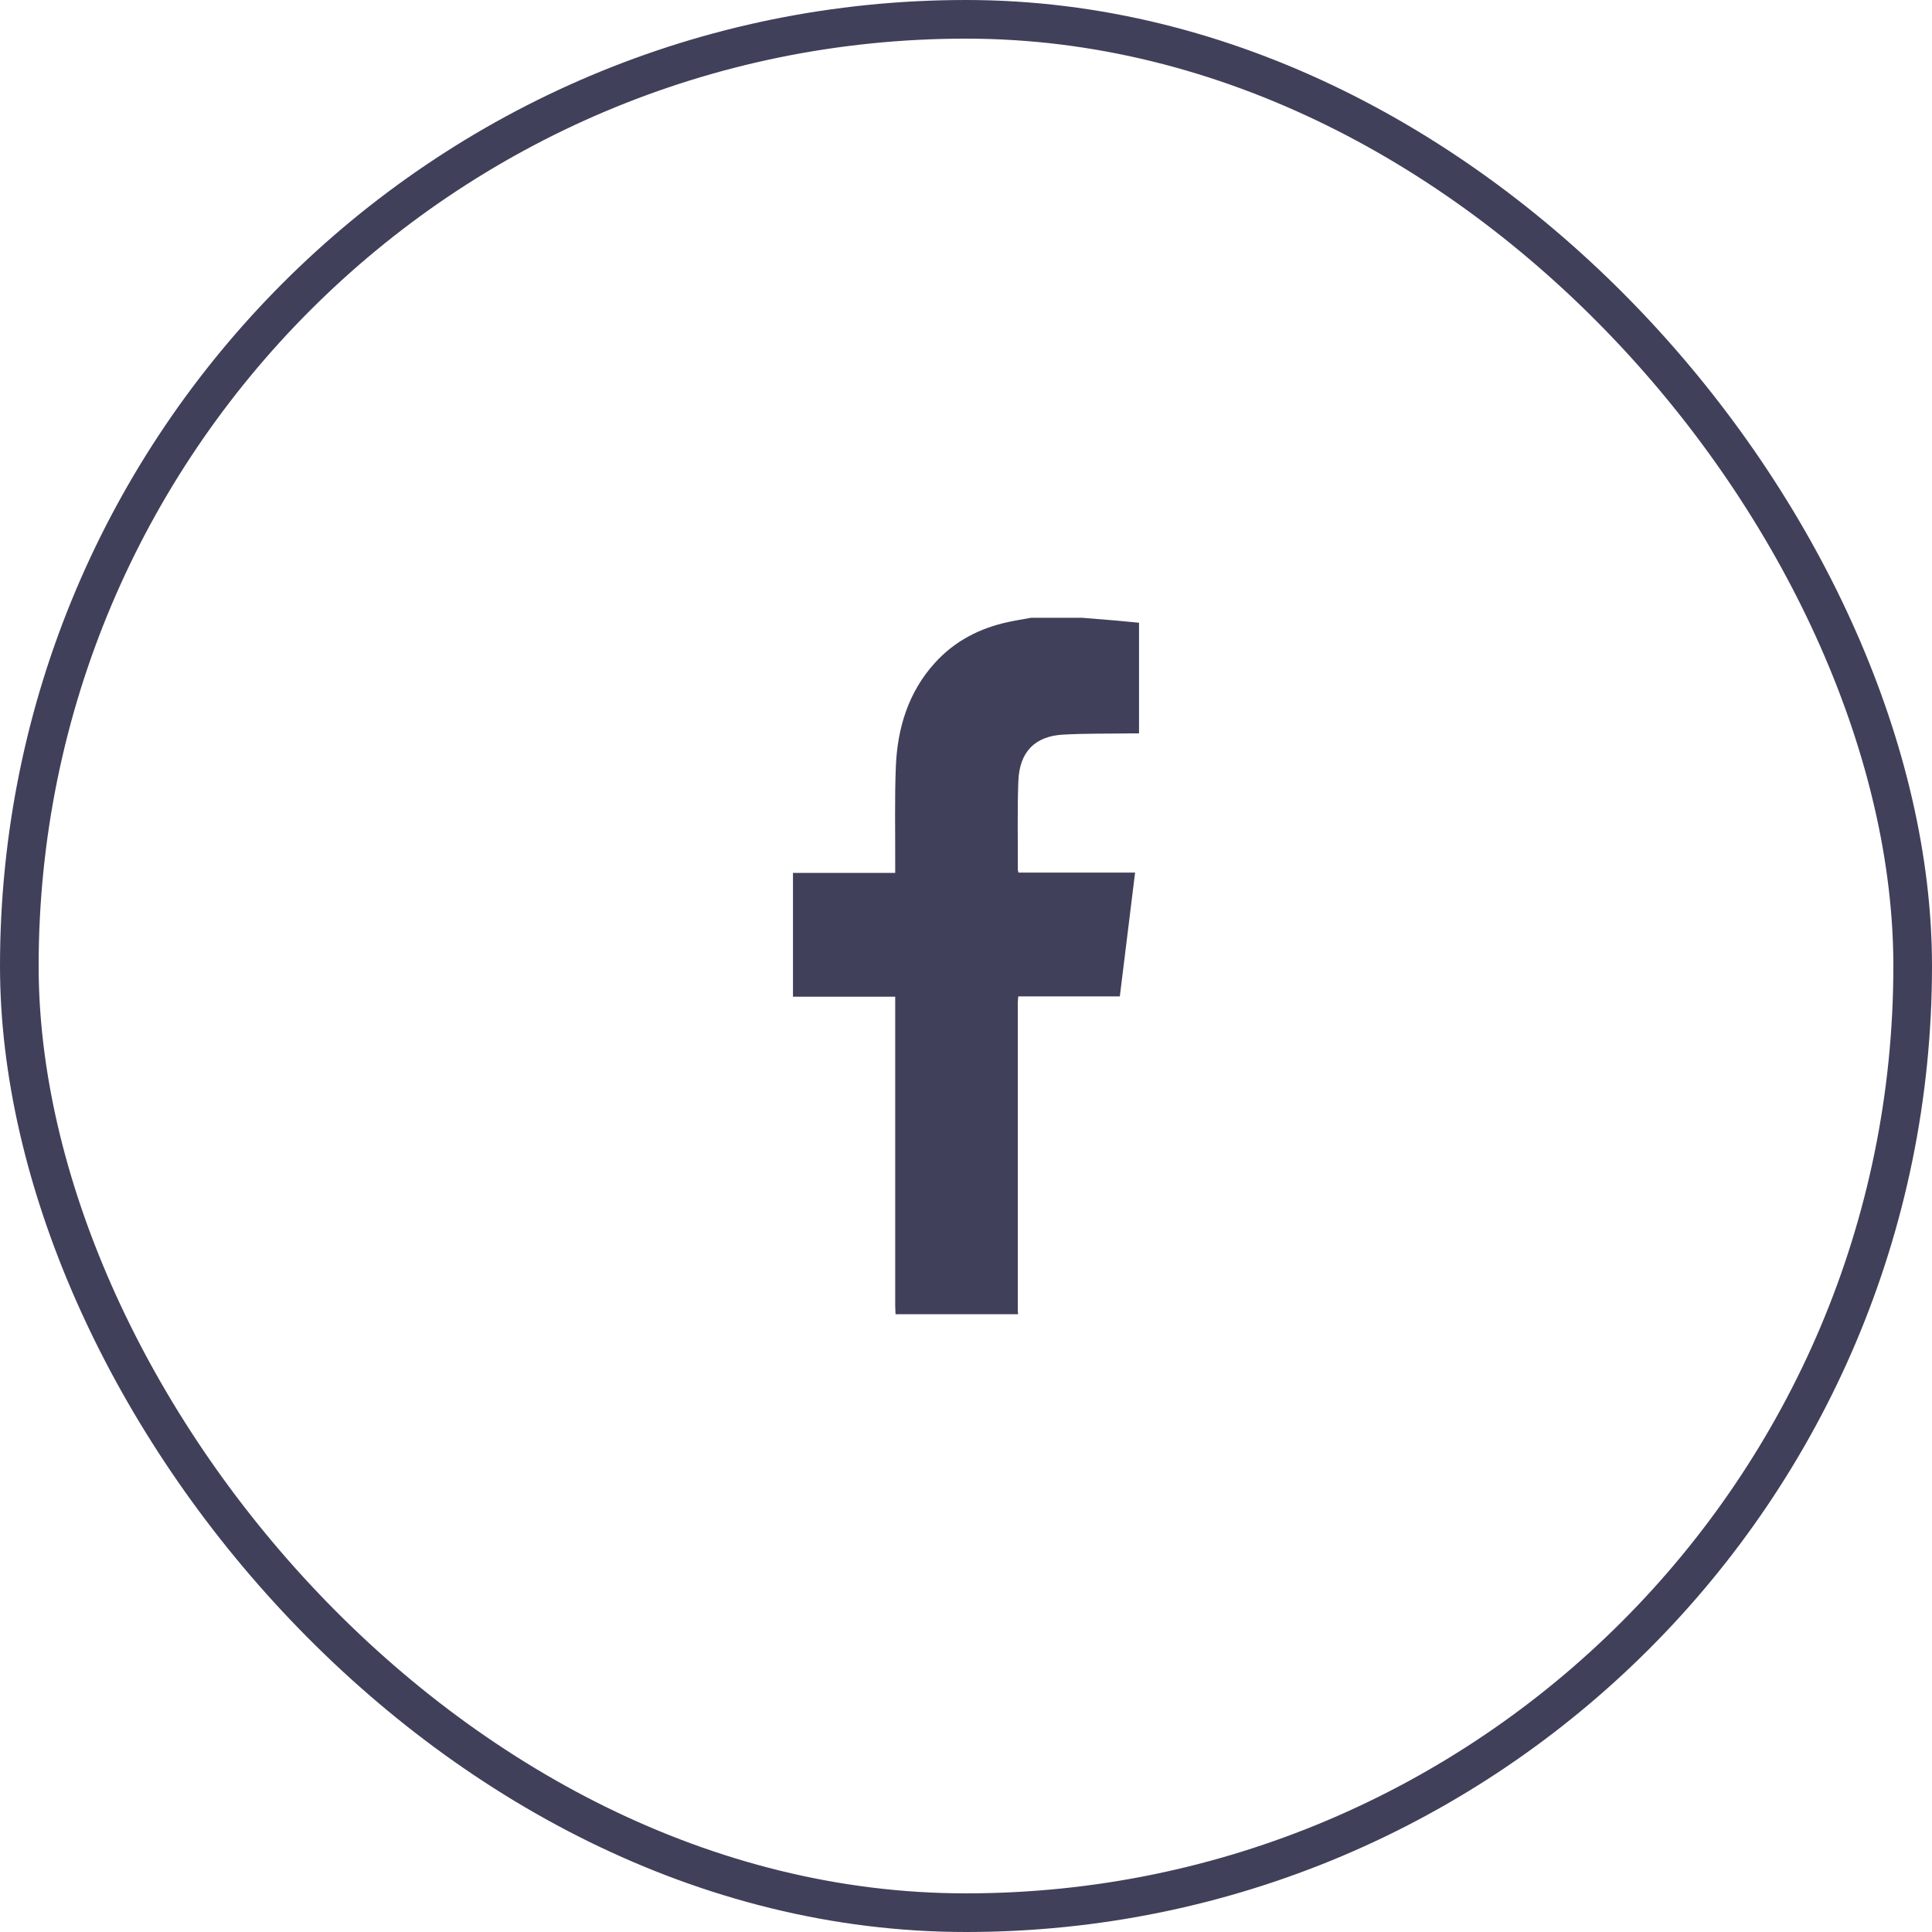
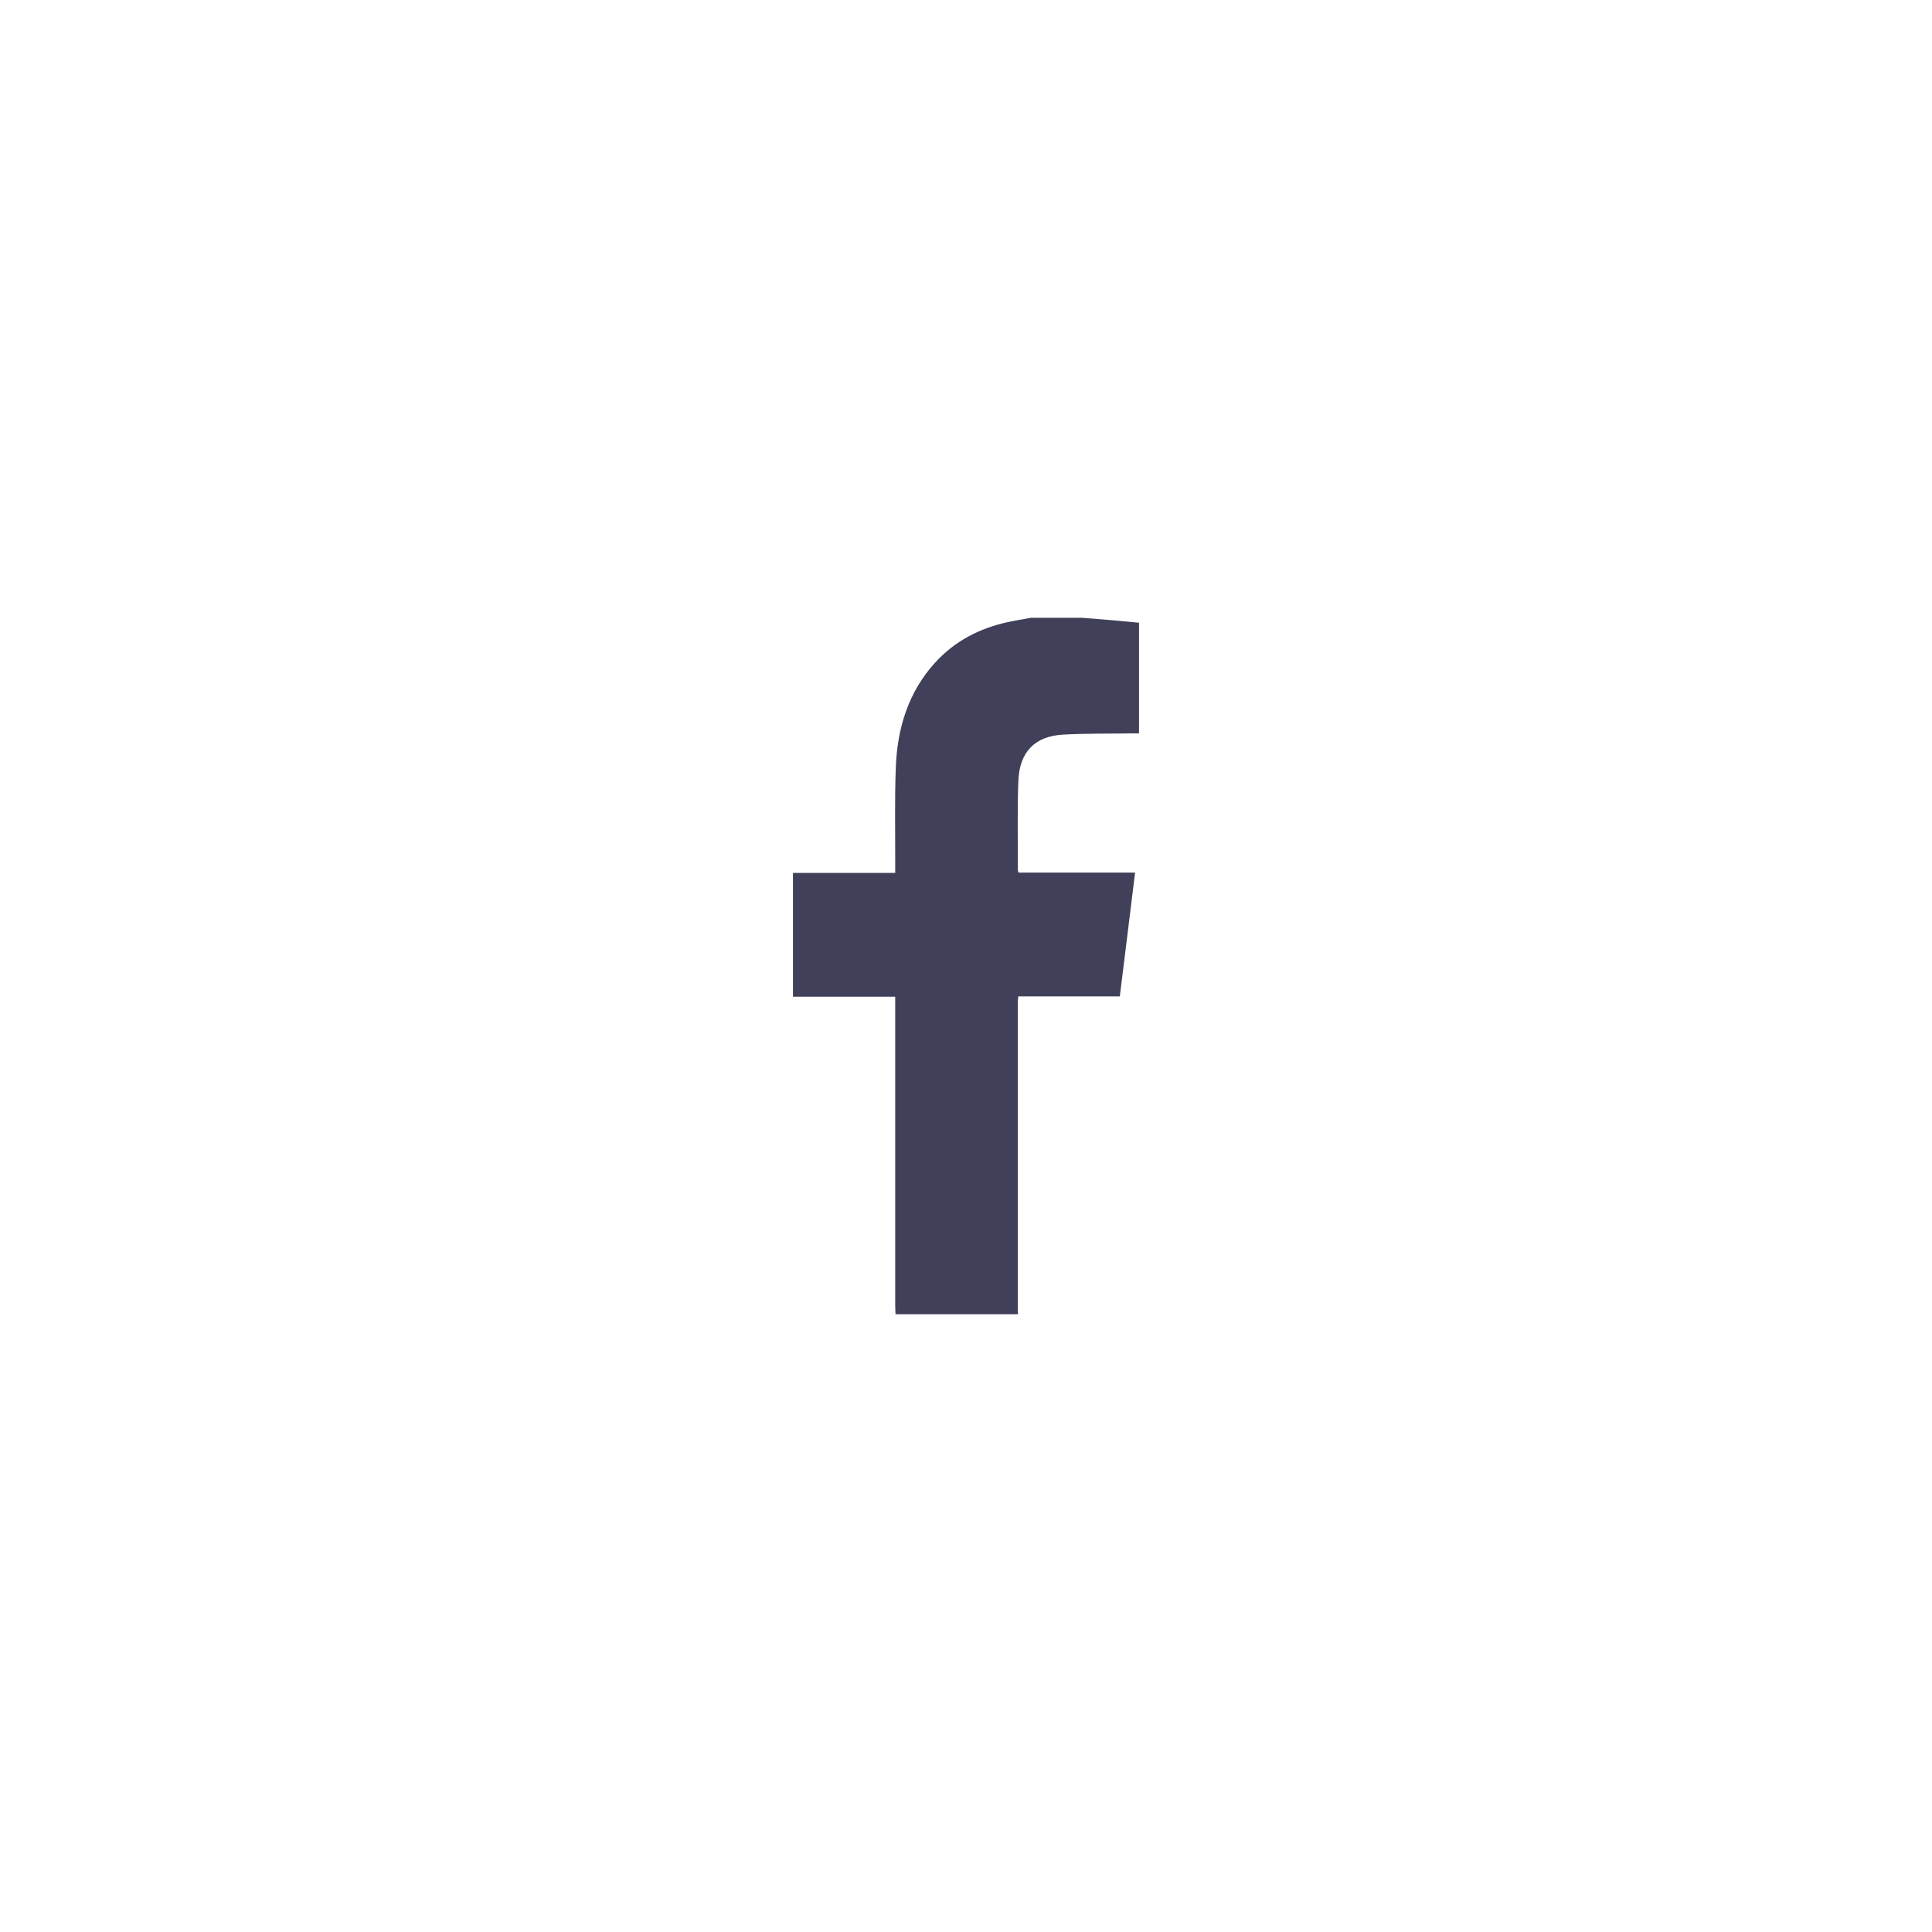
<svg xmlns="http://www.w3.org/2000/svg" width="50" height="50" viewBox="0 0 50 50" fill="none">
-   <rect x="0.5" y="0.5" width="49" height="49" rx="24.5" stroke="#40405A" />
  <path fill-rule="evenodd" clip-rule="evenodd" d="M28.002 15.988C28.292 16.012 28.582 16.035 28.872 16.059C29.072 16.077 29.273 16.096 29.478 16.116C29.478 17.074 29.478 18.016 29.478 18.98C29.414 18.98 29.355 18.98 29.295 18.98C28.7 18.989 28.103 18.979 27.509 19.012C26.783 19.053 26.384 19.46 26.355 20.211C26.326 20.978 26.344 21.747 26.342 22.515C26.342 22.532 26.35 22.548 26.36 22.583C27.355 22.583 28.353 22.583 29.376 22.583C29.243 23.659 29.113 24.714 28.981 25.786C28.102 25.786 27.234 25.786 26.353 25.786C26.348 25.855 26.34 25.905 26.34 25.956C26.339 28.6 26.339 31.245 26.34 33.889C26.34 33.93 26.345 33.971 26.348 34.012C25.291 34.012 24.234 34.012 23.176 34.012C23.174 33.936 23.168 33.86 23.168 33.784C23.168 31.203 23.168 28.623 23.168 26.042C23.168 25.967 23.168 25.892 23.168 25.795C22.279 25.795 21.405 25.795 20.522 25.795C20.522 24.719 20.522 23.665 20.522 22.59C21.395 22.59 22.269 22.59 23.168 22.59C23.168 22.5 23.167 22.432 23.168 22.363C23.171 21.525 23.151 20.685 23.184 19.848C23.224 18.838 23.51 17.912 24.192 17.158C24.712 16.584 25.359 16.256 26.092 16.098C26.289 16.055 26.488 16.024 26.686 15.988C27.124 15.988 27.563 15.988 28.002 15.988Z" fill="#40405A" />
</svg>